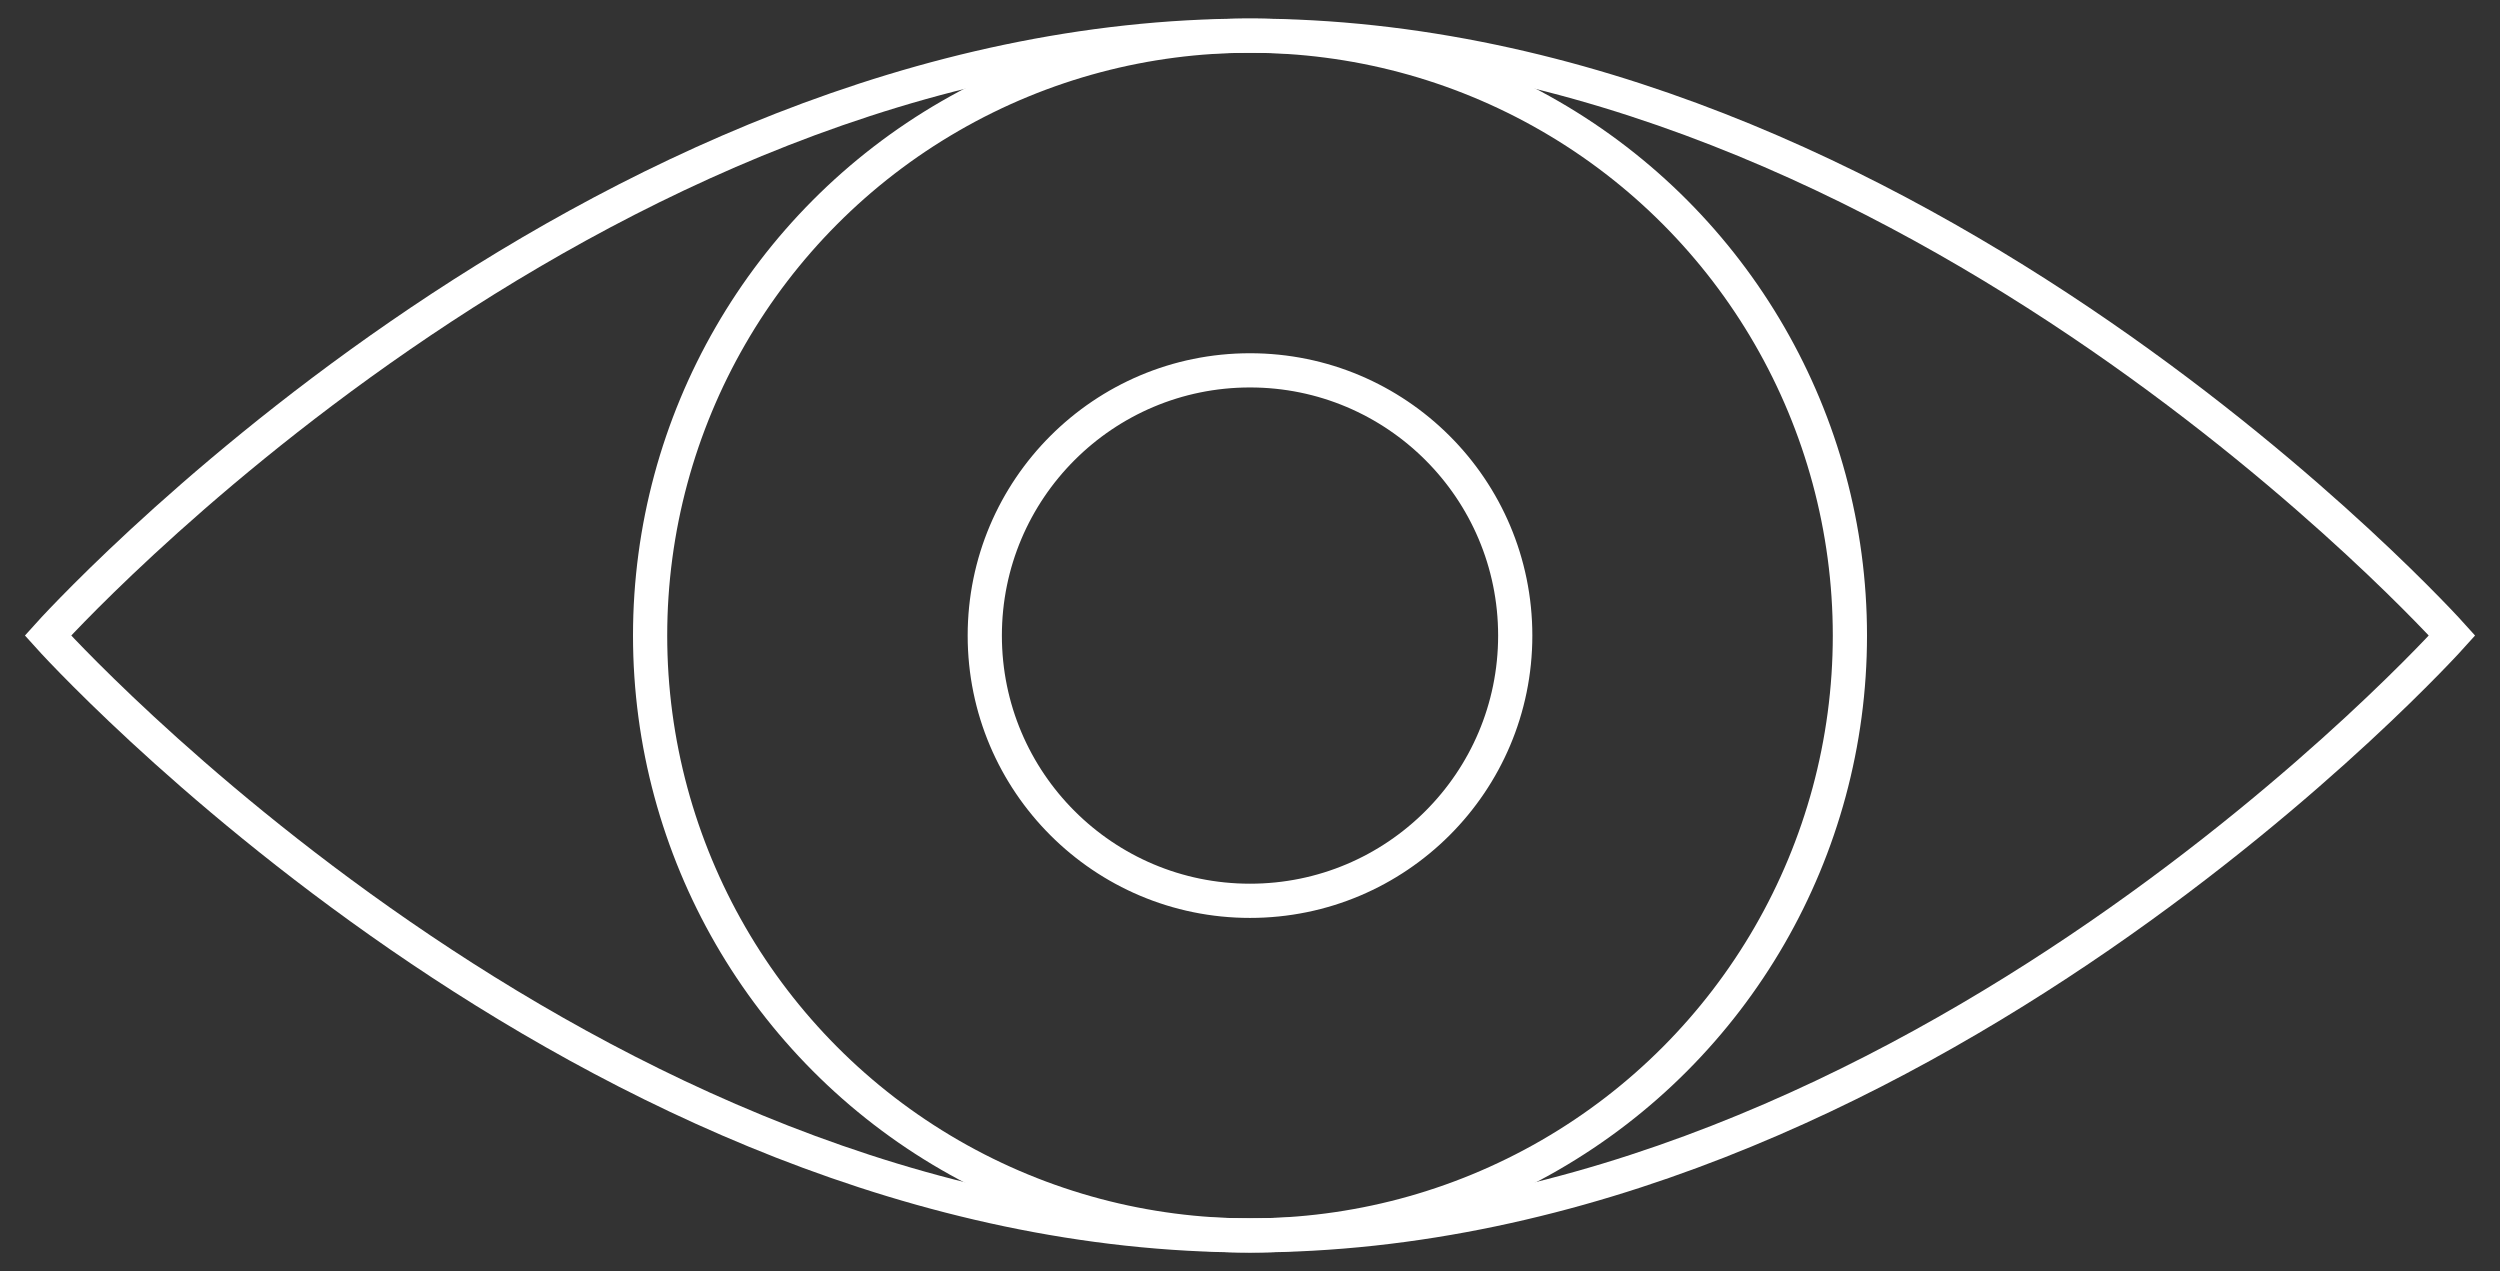
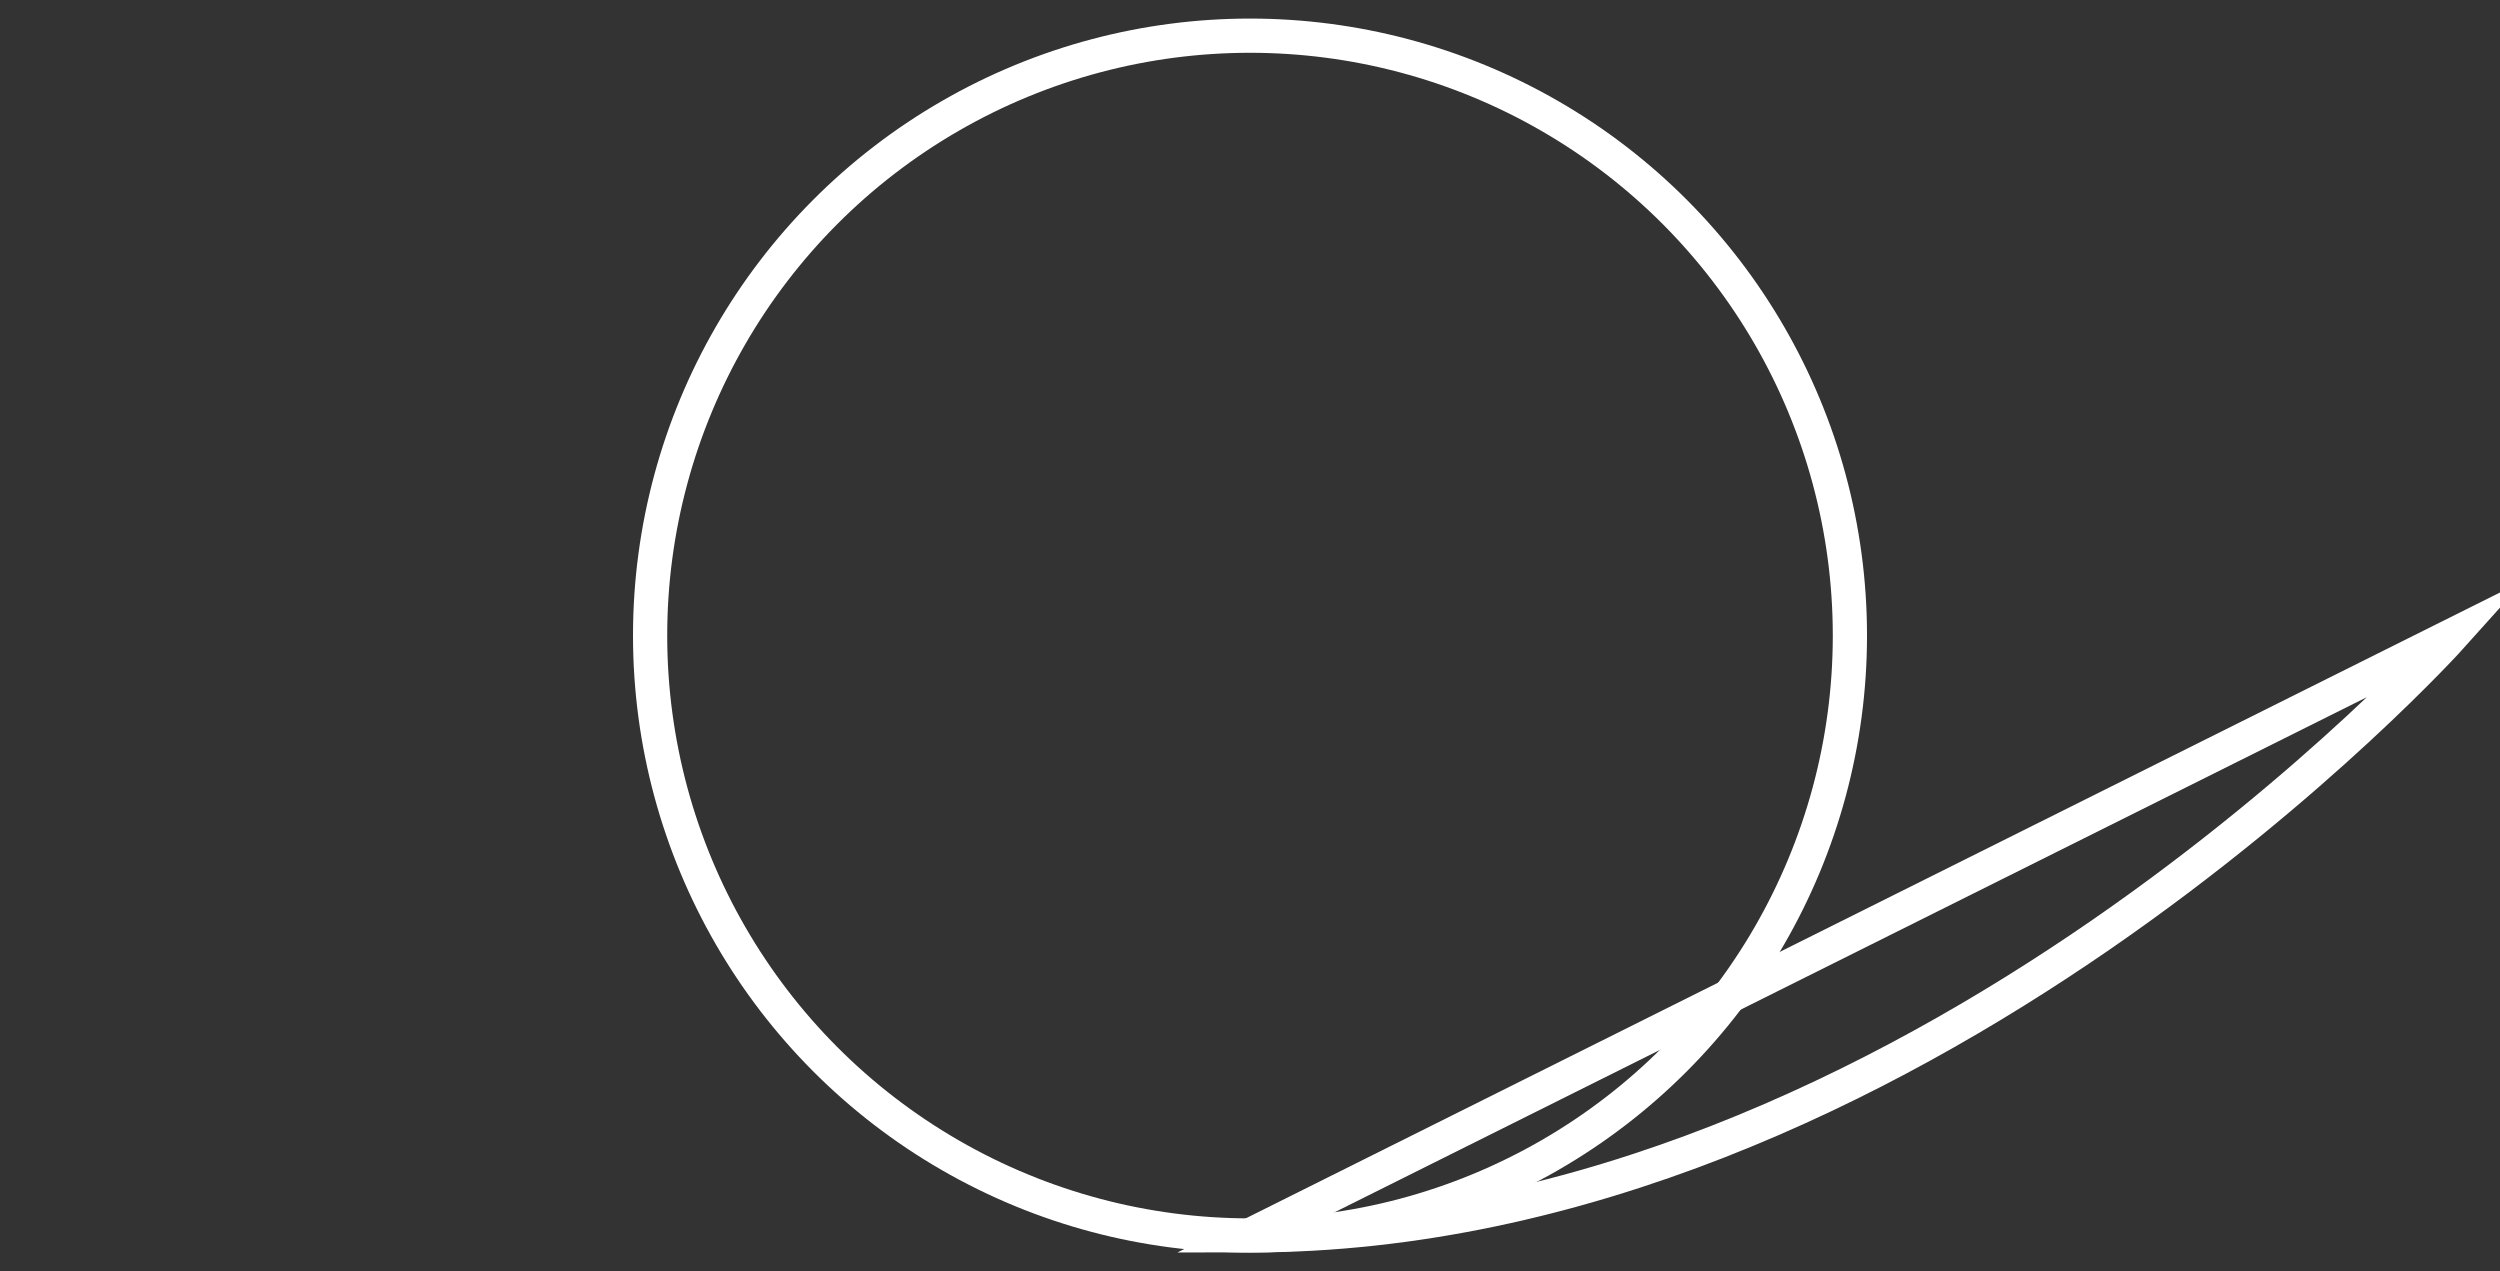
<svg xmlns="http://www.w3.org/2000/svg" width="100%" height="100%" viewBox="0 0 219.225 111.467" preserveAspectRatio="none">
  <rect x="0" y="0" width="219.225" height="111.467" fill="#333333" stroke="none" />
  <defs>
    <clipPath id="clip-path">
      <rect id="Rechteck_105" width="219.225" height="111.467" fill="none" />
    </clipPath>
  </defs>
  <g id="Gruppe_198" transform="translate(0 0)">
    <g id="Gruppe_197" transform="translate(0 0)" clip-path="url(#clip-path)">
-       <circle id="Ellipse_15" cx="23.258" cy="23.258" r="23.258" transform="translate(86.355 32.476)" fill="none" stroke="#fff" stroke-miterlimit="10" stroke-width="3" />
      <circle id="Ellipse_16" cx="52.605" cy="52.605" r="52.605" transform="translate(57.008 3.129)" fill="none" stroke="#fff" stroke-miterlimit="10" stroke-width="3" />
-       <path id="Pfad_158" d="M212.834,54.1s-47.194,52.6-105.409,52.6S2.015,54.1,2.015,54.1,49.209,1.5,107.424,1.5,212.834,54.1,212.834,54.1Z" transform="translate(2.188 1.629)" fill="none" stroke="#fff" stroke-miterlimit="10" stroke-width="3" />
+       <path id="Pfad_158" d="M212.834,54.1s-47.194,52.6-105.409,52.6Z" transform="translate(2.188 1.629)" fill="none" stroke="#fff" stroke-miterlimit="10" stroke-width="3" />
    </g>
  </g>
</svg>